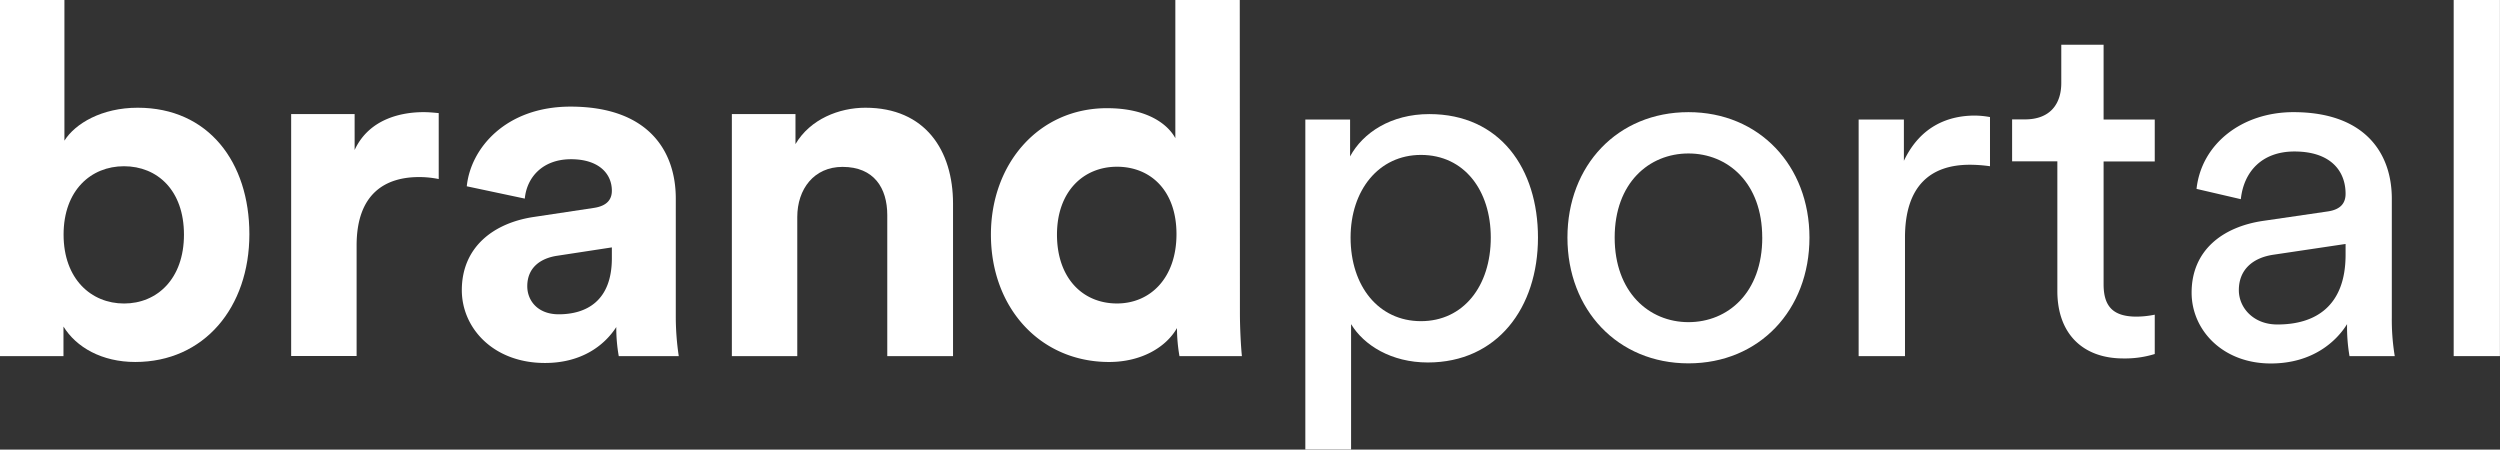
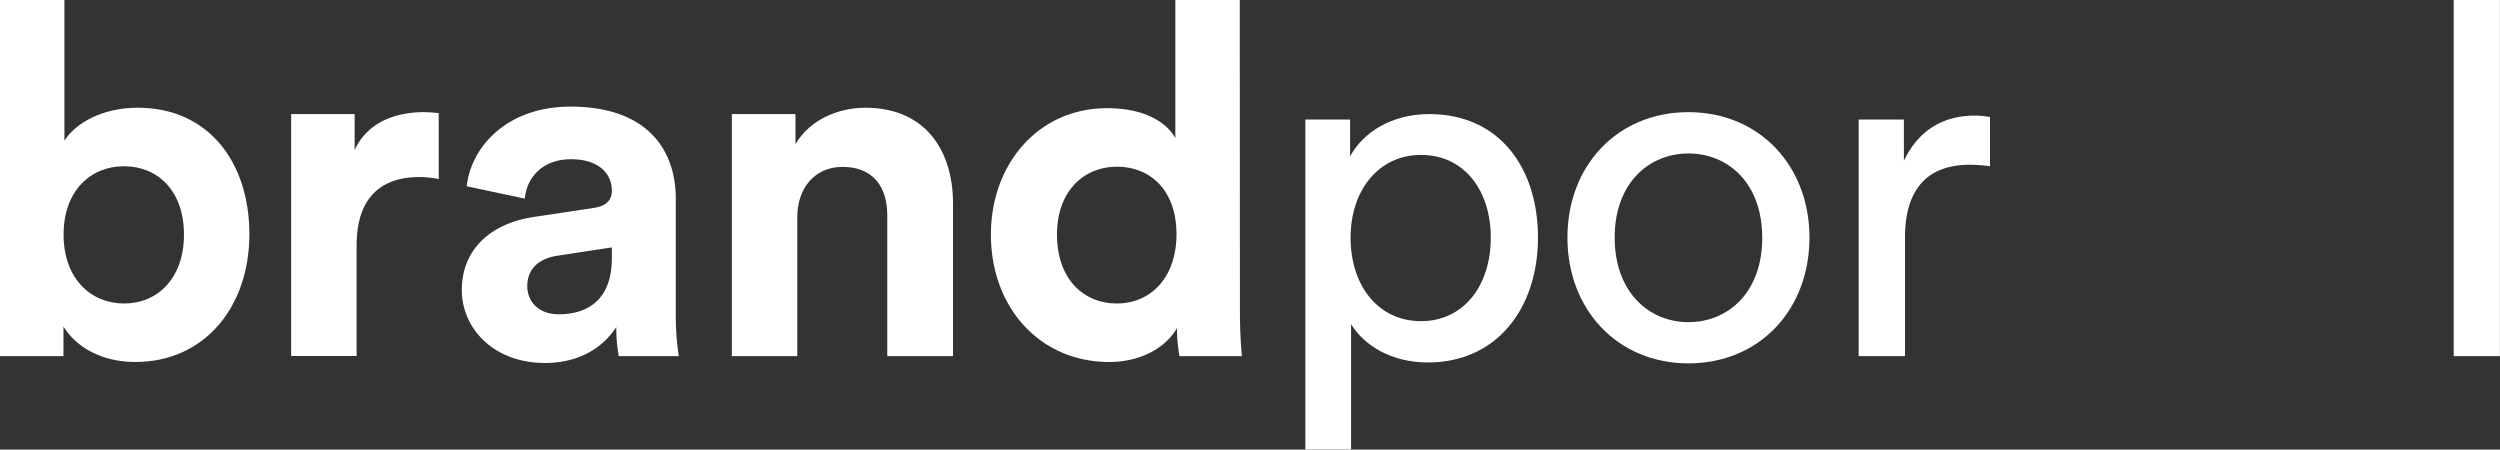
<svg xmlns="http://www.w3.org/2000/svg" id="Livello_1" data-name="Livello 1" viewBox="0 0 655.83 117.94">
  <rect x="0" y="0" width="655.83" height="117.94" fill="#333333" stroke="none" />
  <defs>
    <style>
      .cls-1 {
        fill: #fff;
      }
    </style>
  </defs>
  <g>
    <path class="cls-1" d="M20.32,113.87V20.45h16.9v36.9c2.84-4.51,9.81-8.64,19.23-8.64C75,48.71,85.74,63,85.74,81.87c0,19.22-11.87,33.54-29.94,33.54-8.77,0-15.48-3.86-18.83-9.29v7.75ZM52.84,64.06C44.19,64.06,37,70.38,37,82s7.22,18.07,15.87,18.07S68.58,93.61,68.58,82,61.61,64.06,52.84,64.06Z" transform="translate(-20.32 -20.45)" />
    <path class="cls-1" d="M135.41,67.42a25.59,25.59,0,0,0-5.16-.52c-8.77,0-16.38,4.26-16.38,17.94v29H96.7V50.38h16.65V59.8c3.87-8.38,12.64-9.93,18.06-9.93,1.42,0,2.71.13,4,.25Z" transform="translate(-20.32 -20.45)" />
    <path class="cls-1" d="M160.44,77.35,176.05,75c3.62-.52,4.78-2.33,4.78-4.52,0-4.51-3.48-8.26-10.71-8.26-7.49,0-11.61,4.78-12.13,10.33l-15.22-3.23c1-9.94,10.19-20.9,27.22-20.9,20.13,0,27.61,11.35,27.61,24.13V103.8a70.67,70.67,0,0,0,.78,10.07H182.64a42.72,42.72,0,0,1-.65-7.62c-3.23,5-9.29,9.42-18.71,9.42-13.55,0-21.81-9.16-21.81-19.1C141.47,85.22,149.86,78.9,160.44,77.35Zm20.39,10.84V85.35l-14.32,2.19c-4.39.65-7.87,3.1-7.87,8,0,3.75,2.71,7.36,8.25,7.36C174.12,102.9,180.83,99.41,180.83,88.19Z" transform="translate(-20.32 -20.45)" />
    <path class="cls-1" d="M229.47,113.87H212.31V50.38H229v7.87c3.88-6.58,11.49-9.54,18.33-9.54,15.74,0,23,11.22,23,25.16v40H253.08v-37c0-7.09-3.48-12.64-11.74-12.64-7.48,0-11.87,5.81-11.87,13.16Z" transform="translate(-20.32 -20.45)" />
    <path class="cls-1" d="M345.59,102.38c0,4.26.26,8.91.52,11.49H329.73a43.56,43.56,0,0,1-.65-7.36c-2.84,5-9.29,8.9-17.81,8.9-18.06,0-31-14.19-31-33.42,0-18.58,12.51-33.16,30.45-33.16,11,0,16.13,4.52,17.93,7.87V20.45h16.9Zm-32.25-2.32c8.77,0,15.61-6.71,15.61-18.19s-6.84-17.68-15.61-17.68S297.6,70.64,297.6,82,304.31,100.06,313.34,100.06Z" transform="translate(-20.32 -20.45)" />
    <path class="cls-1" d="M362.75,138.38V51.8h11.74v9.68c3.36-6.2,10.71-11.1,20.78-11.1,18.58,0,28.51,14.33,28.51,32.39,0,18.45-10.71,32.77-28.9,32.77-9.55,0-16.77-4.51-20.13-10.06v32.9Zm30.33-77.29c-11.1,0-18.46,9.29-18.46,21.68,0,12.77,7.36,21.93,18.46,21.93s18.32-9.16,18.32-21.93C411.4,70.38,404.43,61.09,393.08,61.09Z" transform="translate(-20.32 -20.45)" />
    <path class="cls-1" d="M495,82.77c0,19-13.16,33-31.74,33s-31.75-14.06-31.75-33,13.17-32.9,31.75-32.9S495,63.93,495,82.77Zm-12.39,0c0-14.32-9-22.06-19.35-22.06s-19.36,7.74-19.36,22.06,9,22.19,19.36,22.19S482.62,97.22,482.62,82.77Z" transform="translate(-20.32 -20.45)" />
    <path class="cls-1" d="M542.36,64.06a37.72,37.72,0,0,0-5.3-.39c-10.19,0-17,5.42-17,19.1v31.1H507.9V51.8h11.87V62.64c4.52-9.55,12.26-11.87,18.59-11.87a22.8,22.8,0,0,1,4,.39Z" transform="translate(-20.32 -20.45)" />
-     <path class="cls-1" d="M572.16,51.8h13.42v11H572.16V95c0,5.67,2.32,8.51,8.64,8.51a24.47,24.47,0,0,0,4.78-.51v10.32a26.47,26.47,0,0,1-8.26,1.16c-10.58,0-17.29-6.45-17.29-17.68V62.77H548.16v-11h3.36c6.7,0,9.54-4.13,9.54-9.55V32.19h11.1Z" transform="translate(-20.32 -20.45)" />
-     <path class="cls-1" d="M614.09,78.38l16.78-2.45c3.74-.51,4.77-2.45,4.77-4.64,0-6.07-4-11.1-13.42-11.1-8.52,0-13.29,5.29-14.06,12.51L596.54,70c1.3-11.88,12-20.13,25.42-20.13,18.58,0,25.81,10.58,25.81,22.71v31.09a58.45,58.45,0,0,0,.77,10.2H636.67a45.5,45.5,0,0,1-.64-8.39c-2.71,4.39-8.91,10.32-20,10.32-12.65,0-20.78-8.77-20.78-18.58C595.25,86.12,603.38,79.93,614.09,78.38Zm21.55,8.9V84.45l-19,2.83c-5.16.78-9,3.75-9,9.29,0,4.65,3.87,9,10.06,9C627.64,105.61,635.64,100.83,635.64,87.28Z" transform="translate(-20.32 -20.45)" />
    <path class="cls-1" d="M664,113.87V20.45h12.13v93.42Z" transform="translate(-20.32 -20.45)" />
  </g>
</svg>